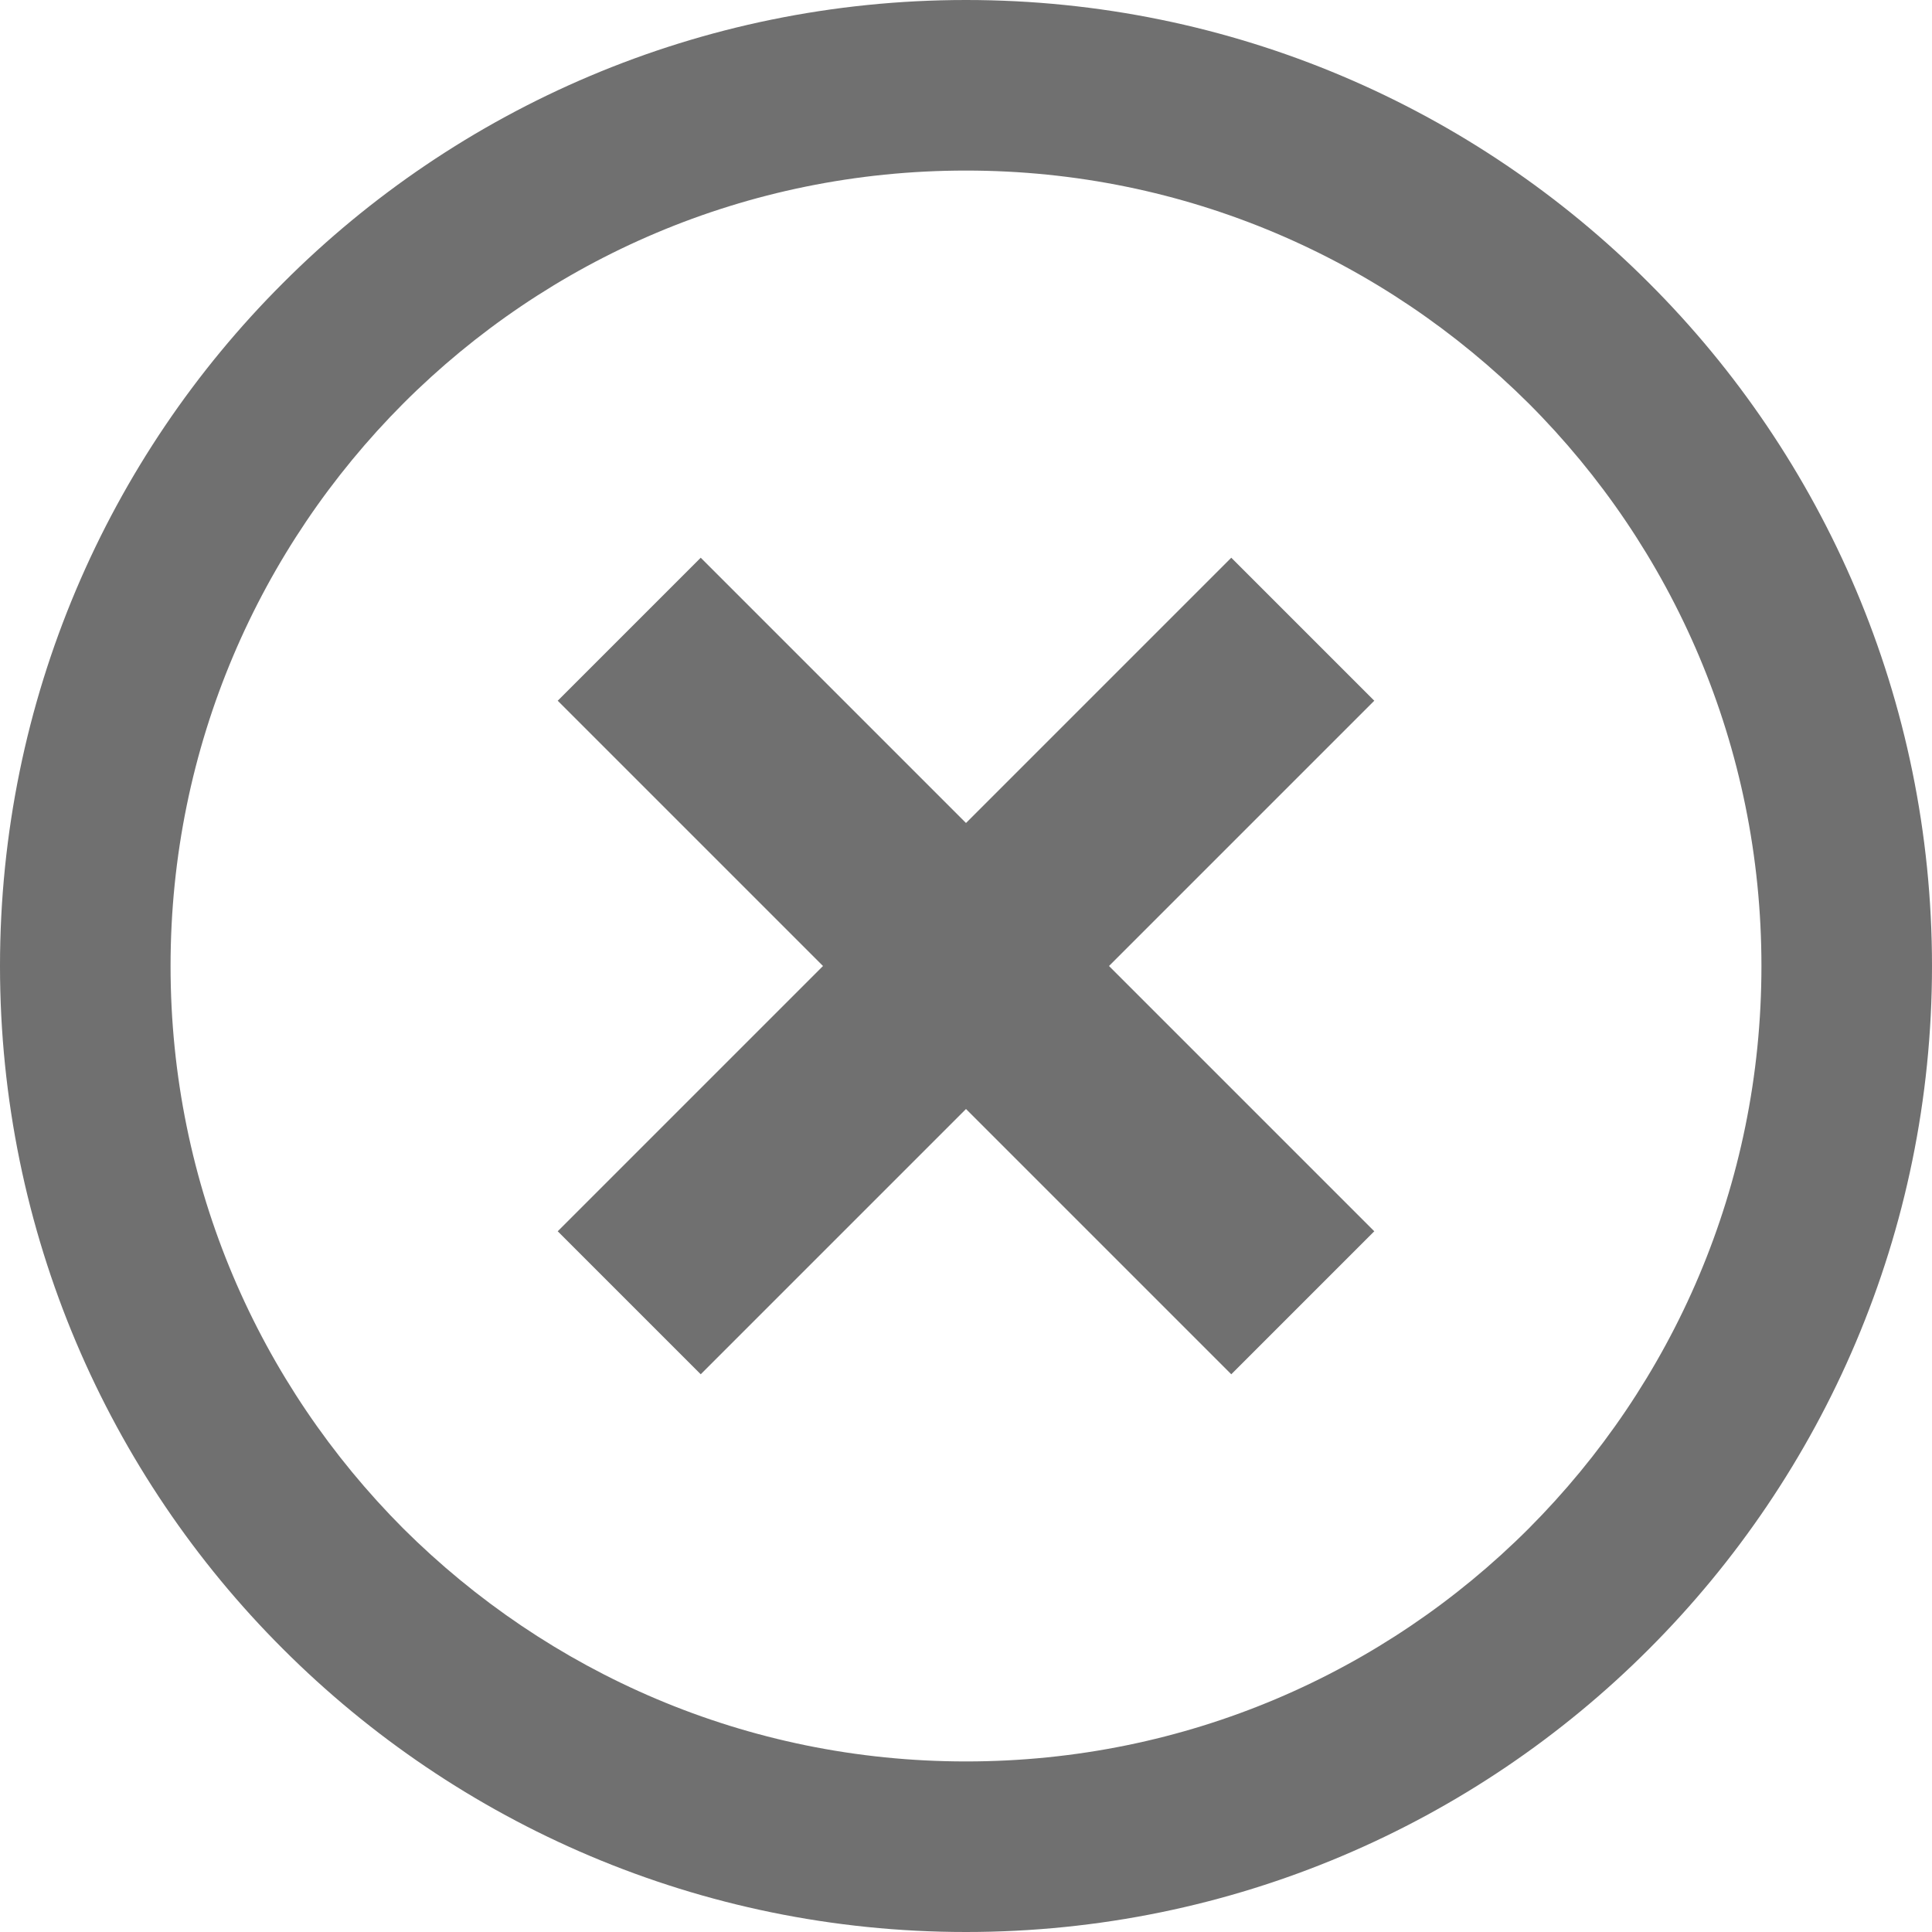
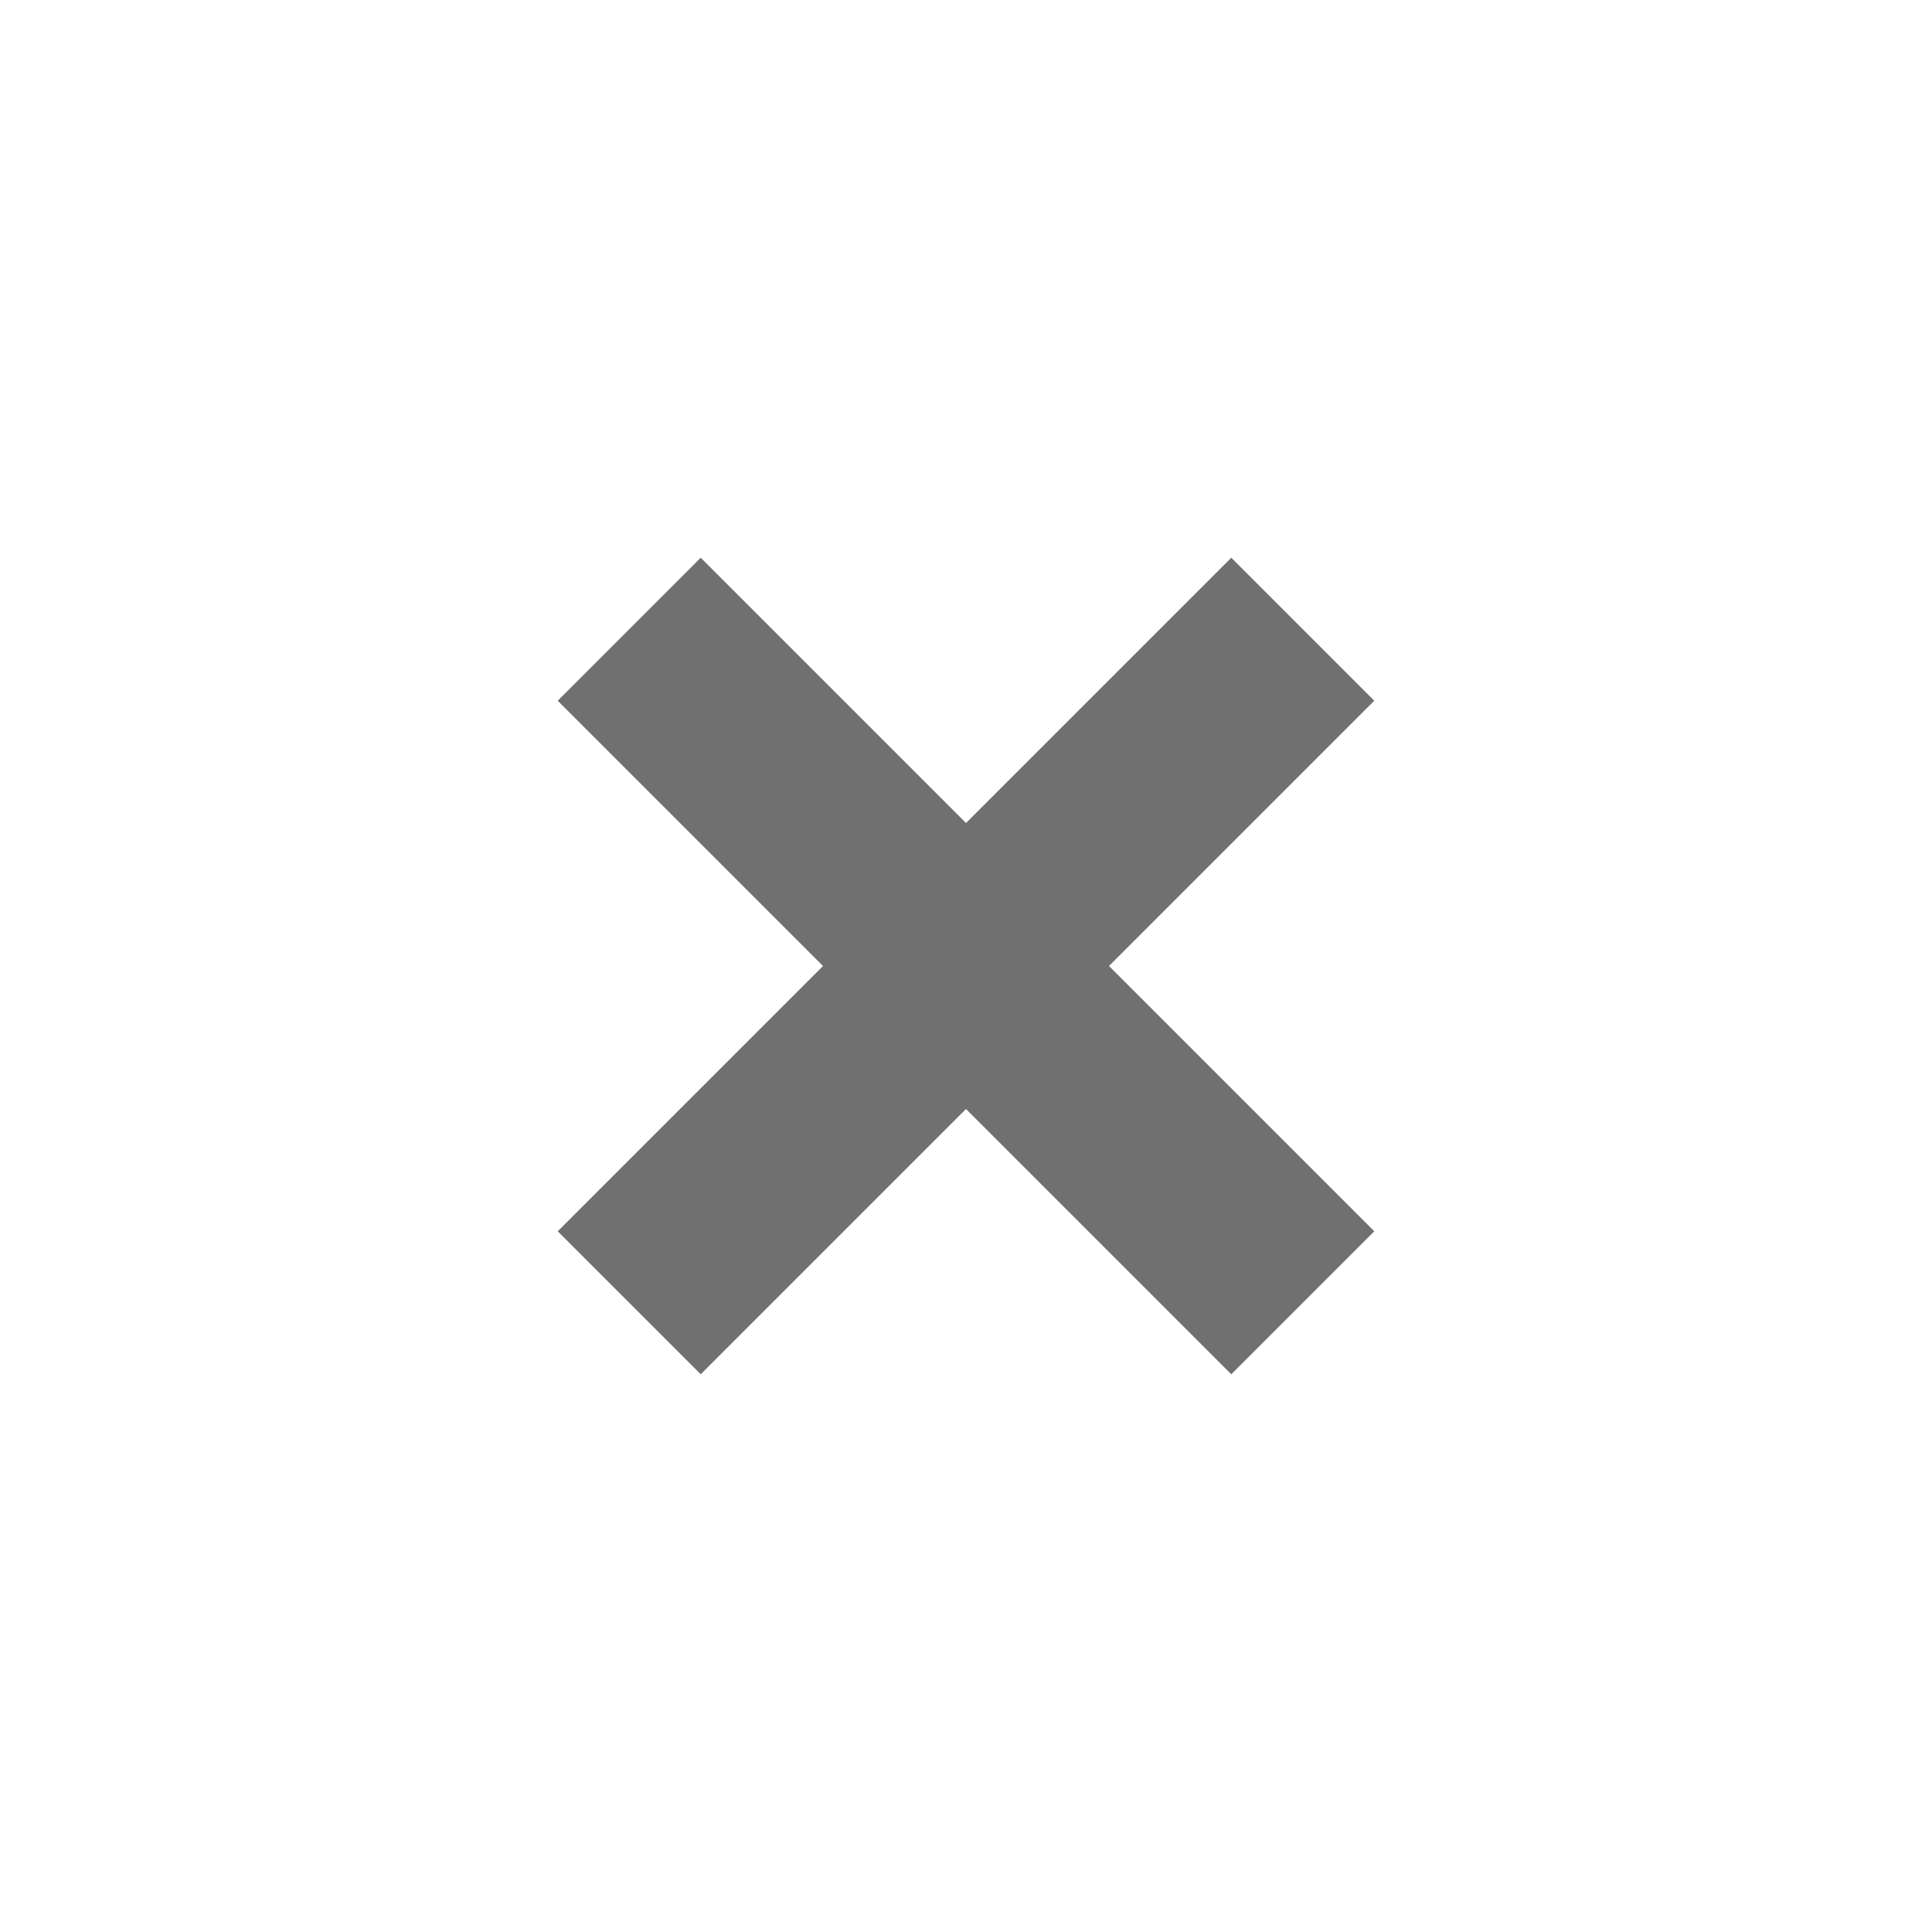
<svg xmlns="http://www.w3.org/2000/svg" version="1.1" id="レイヤー_1" x="0px" y="0px" viewBox="0 0 512 512" style="enable-background:new 0 0 512 512;" xml:space="preserve">
  <style type="text/css">
	.st0{fill:#707070;}
</style>
  <g>
    <polygon class="st0" points="326.3,147.8 256,218.1 185.7,147.8 147.8,185.7 218.1,256 147.8,326.3 185.7,364.2 256,293.9    326.3,364.2 364.2,326.3 293.9,256 364.2,185.7  " />
-     <path class="st0" d="M437,75C390.8,28.7,326.6,0,256,0C185.4,0,121.2,28.7,75,75C28.7,121.2,0,185.4,0,256   c0,70.6,28.7,134.8,75,181c46.3,46.3,110.4,75,181,75c70.6,0,134.8-28.7,181-75c46.3-46.3,75-110.4,75-181   C512,185.4,483.3,121.2,437,75z M405.1,405.1c-38.2,38.2-90.8,61.7-149.1,61.7c-58.3,0-110.8-23.6-149.1-61.7   C68.7,366.8,45.2,314.3,45.2,256c0-58.3,23.6-110.9,61.7-149.1c38.2-38.2,90.8-61.7,149.1-61.7c58.3,0,110.8,23.6,149.1,61.7   c38.2,38.2,61.7,90.8,61.7,149.1C466.8,314.3,443.3,366.8,405.1,405.1z" />
  </g>
</svg>